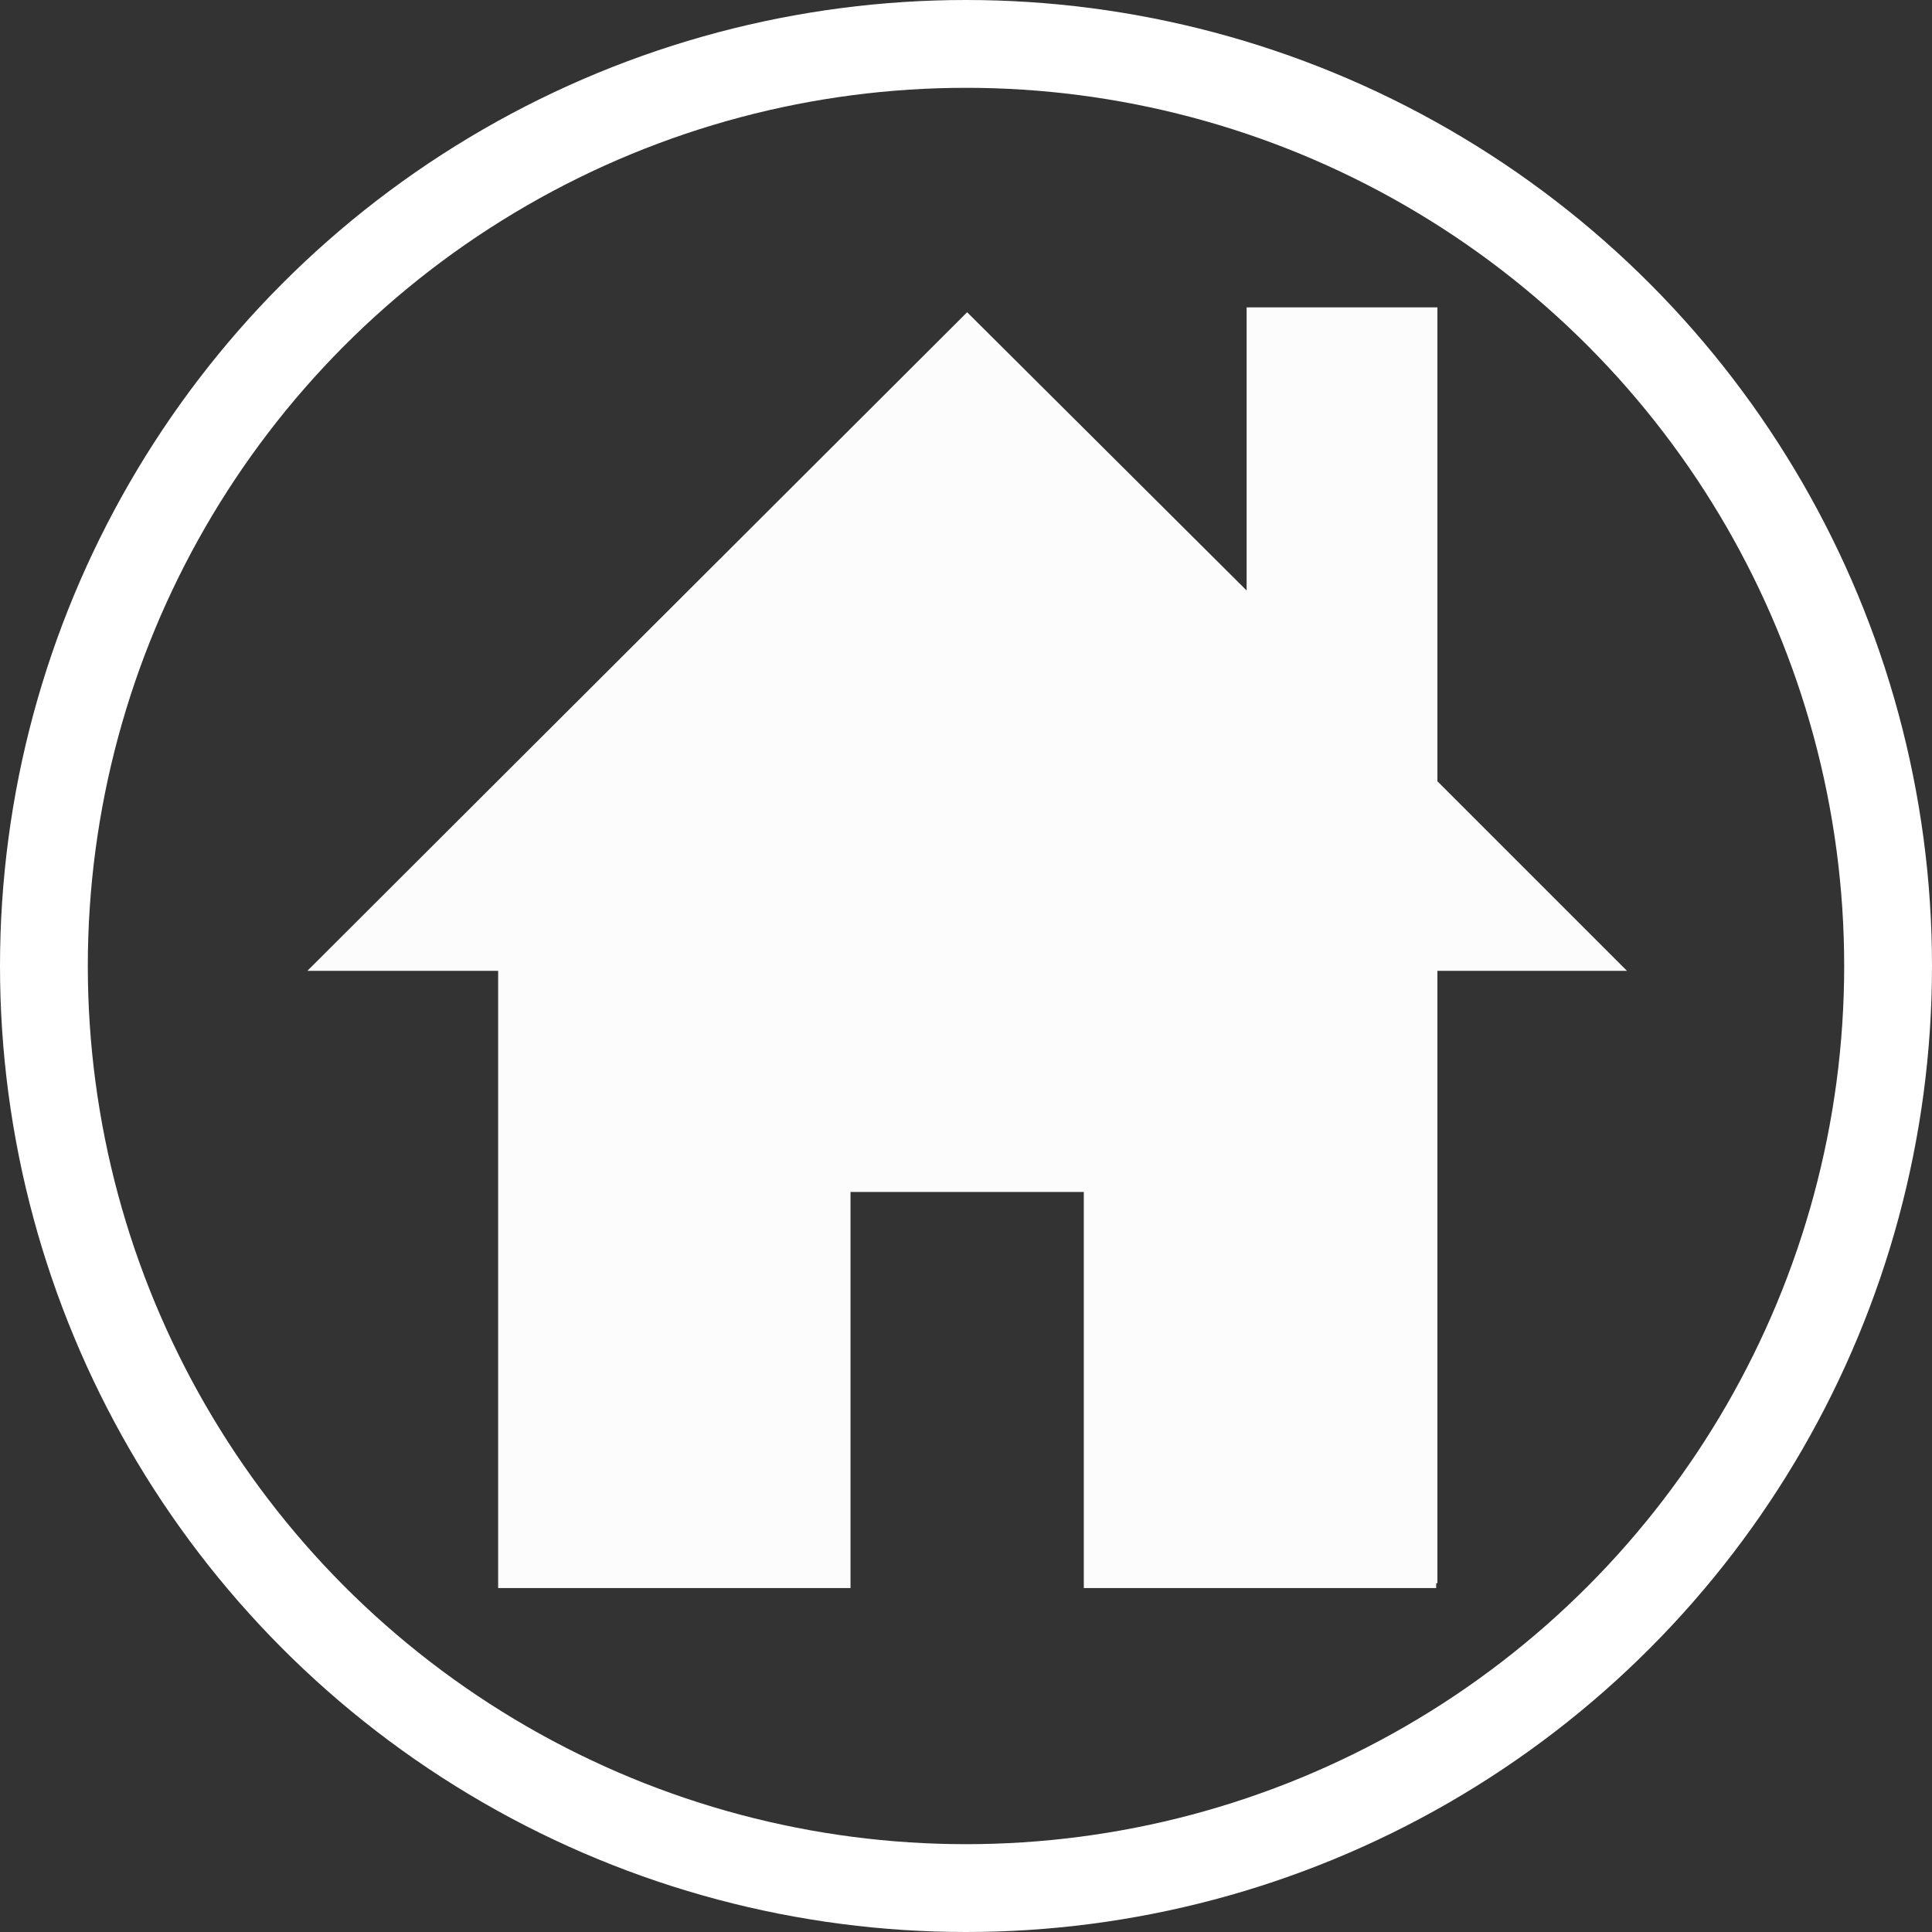
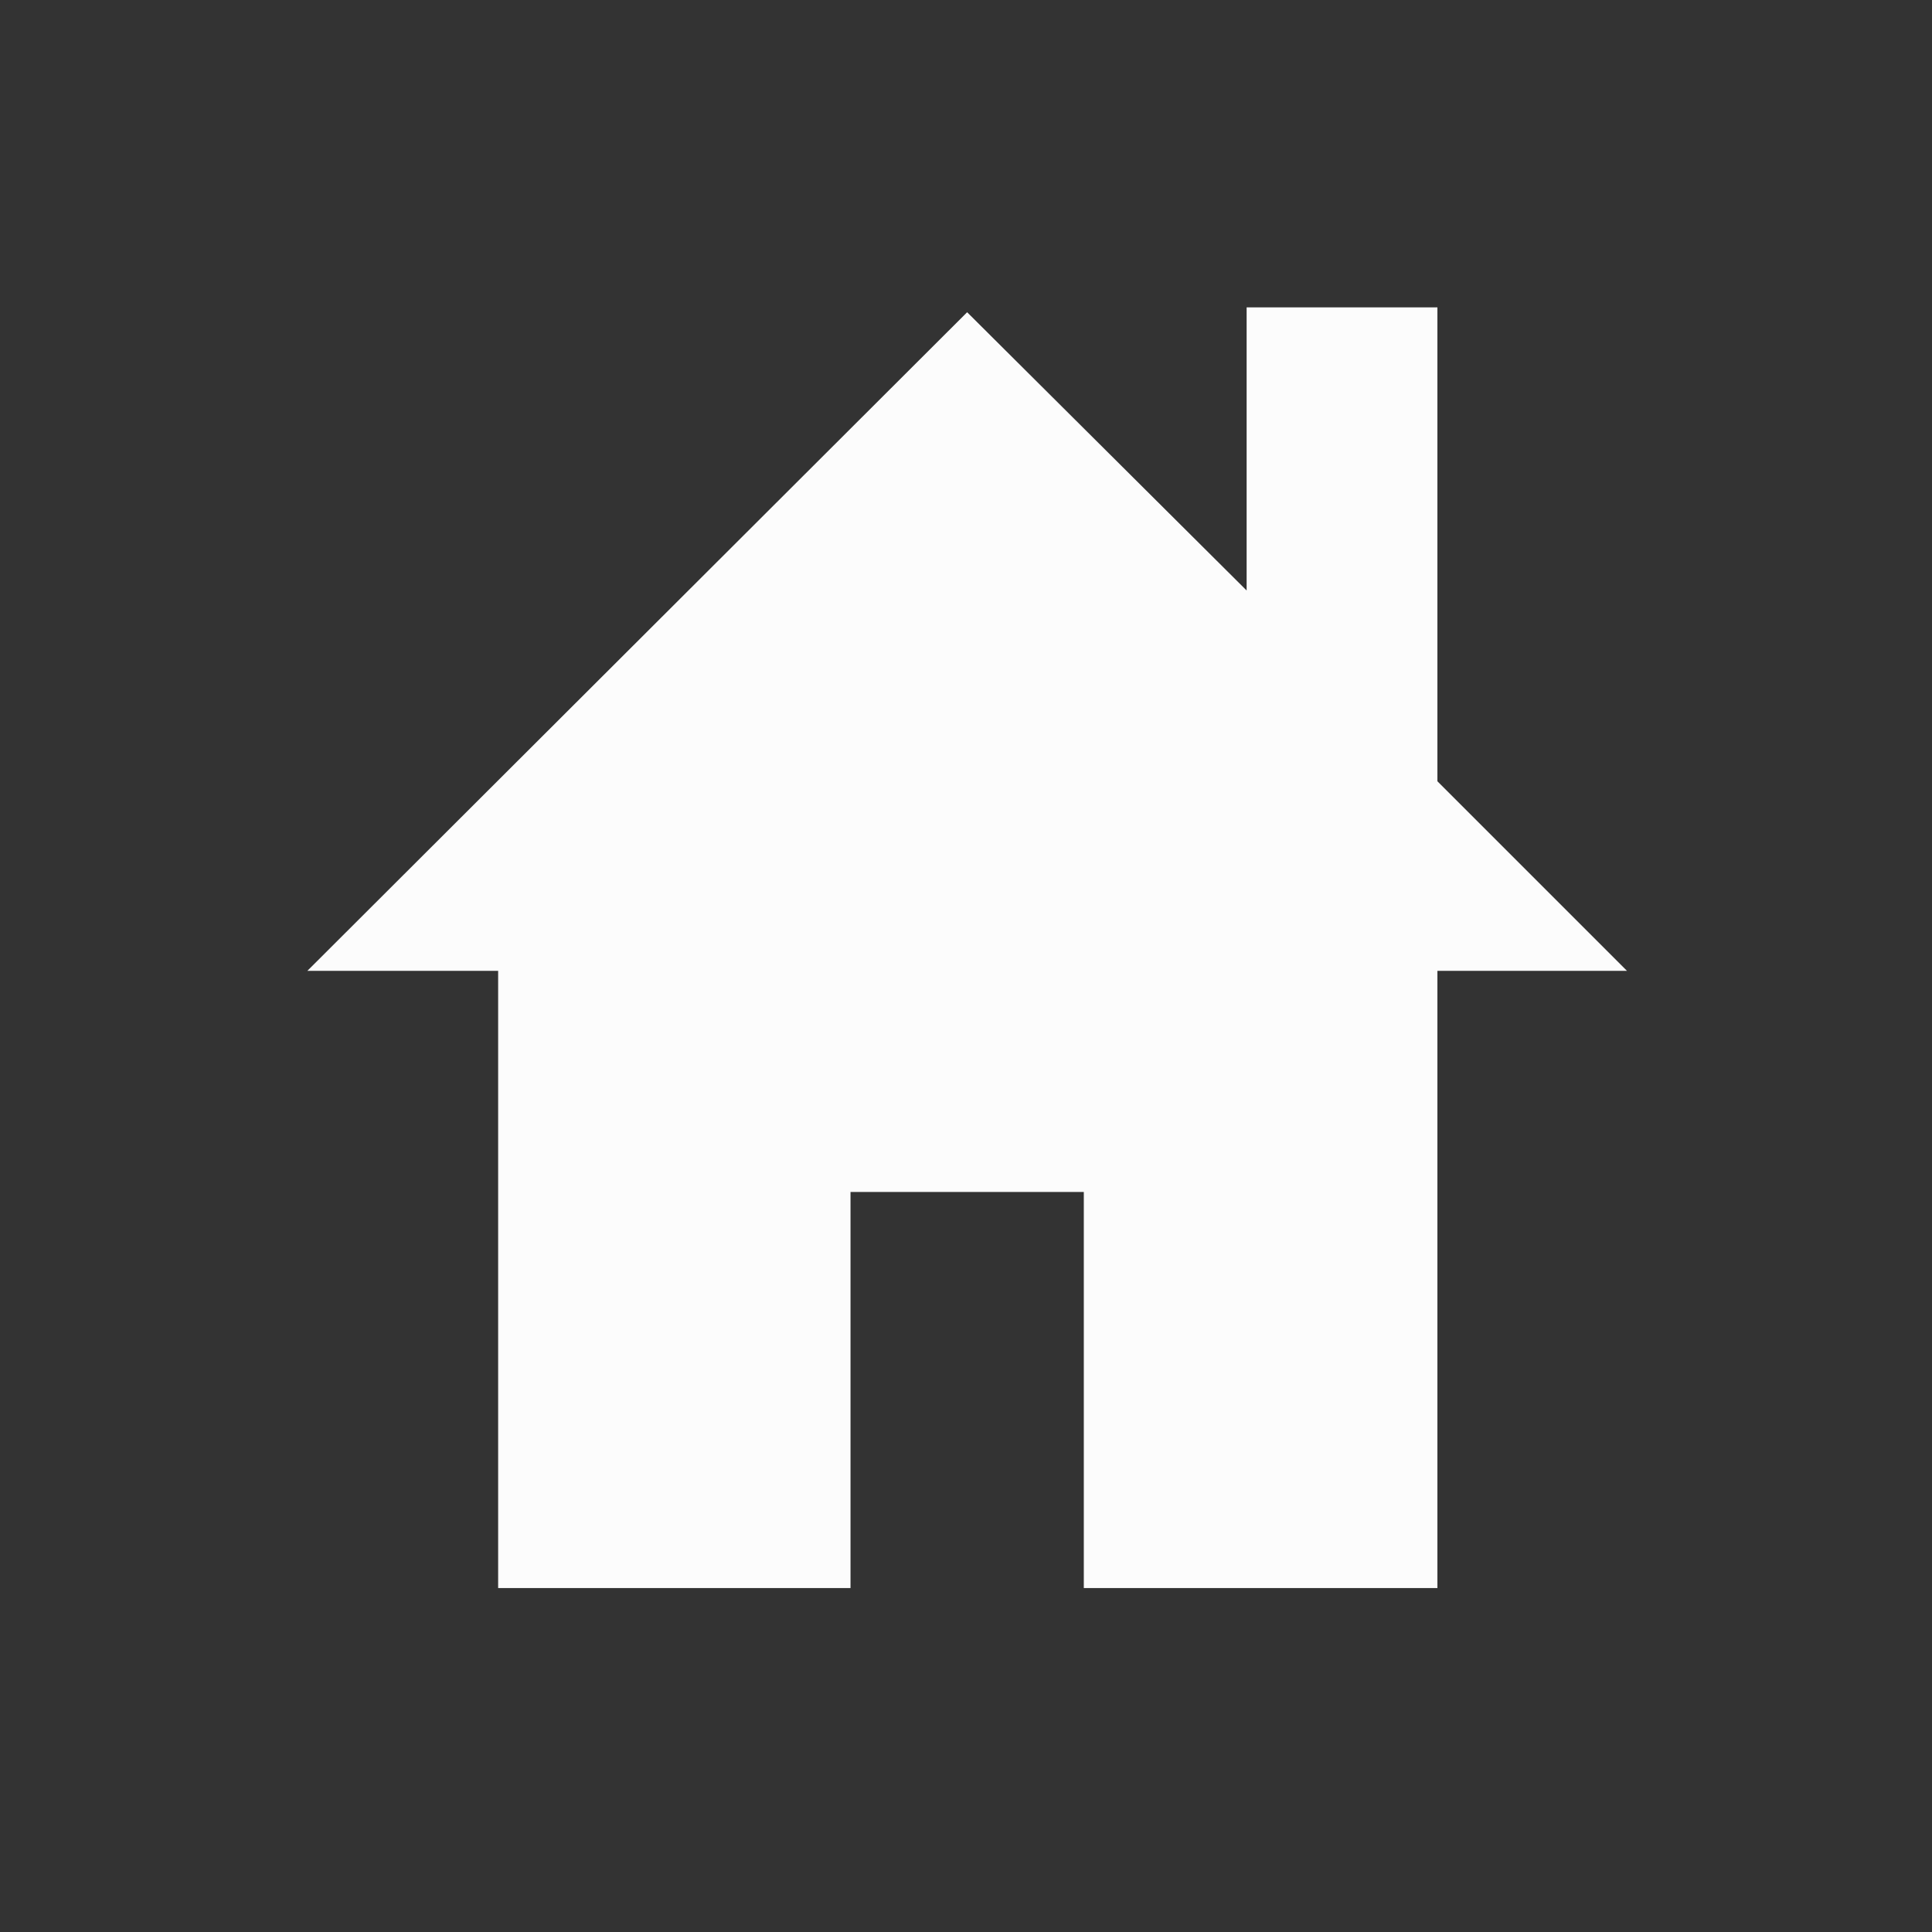
<svg xmlns="http://www.w3.org/2000/svg" viewBox="1379 5 44 44">
  <rect x="1379" y="5" width="44" height="44" fill="#333333" stroke="none" />
  <defs>
    <style>
      .cls-1 {
        fill: #fcfcfc;
      }

      .cls-2, .cls-4 {
        fill: none;
      }

      .cls-2 {
        stroke: #fff;
        stroke-width: 2px;
      }

      .cls-3 {
        stroke: none;
      }
    </style>
  </defs>
  <g id="Group_22" data-name="Group 22" transform="translate(118 -12)">
-     <path id="Path_1" data-name="Path 1" class="cls-1" d="M26.936,11.293V.5H22.591V6.948L16.226.611,1.2,15.61H5.545V29.667H13.57V20.646h5.313v9.021h8.025v-.111h.028V15.61h4.317Z" transform="translate(1266.8 23.5)" />
+     <path id="Path_1" data-name="Path 1" class="cls-1" d="M26.936,11.293V.5H22.591V6.948L16.226.611,1.2,15.61H5.545V29.667H13.57V20.646h5.313v9.021h8.025h.028V15.61h4.317Z" transform="translate(1266.8 23.5)" />
    <g id="Ellipse_1" data-name="Ellipse 1" class="cls-2" transform="translate(1261 17)">
      <circle class="cls-3" cx="22" cy="22" r="22" />
-       <circle class="cls-4" cx="22" cy="22" r="21" />
    </g>
  </g>
</svg>